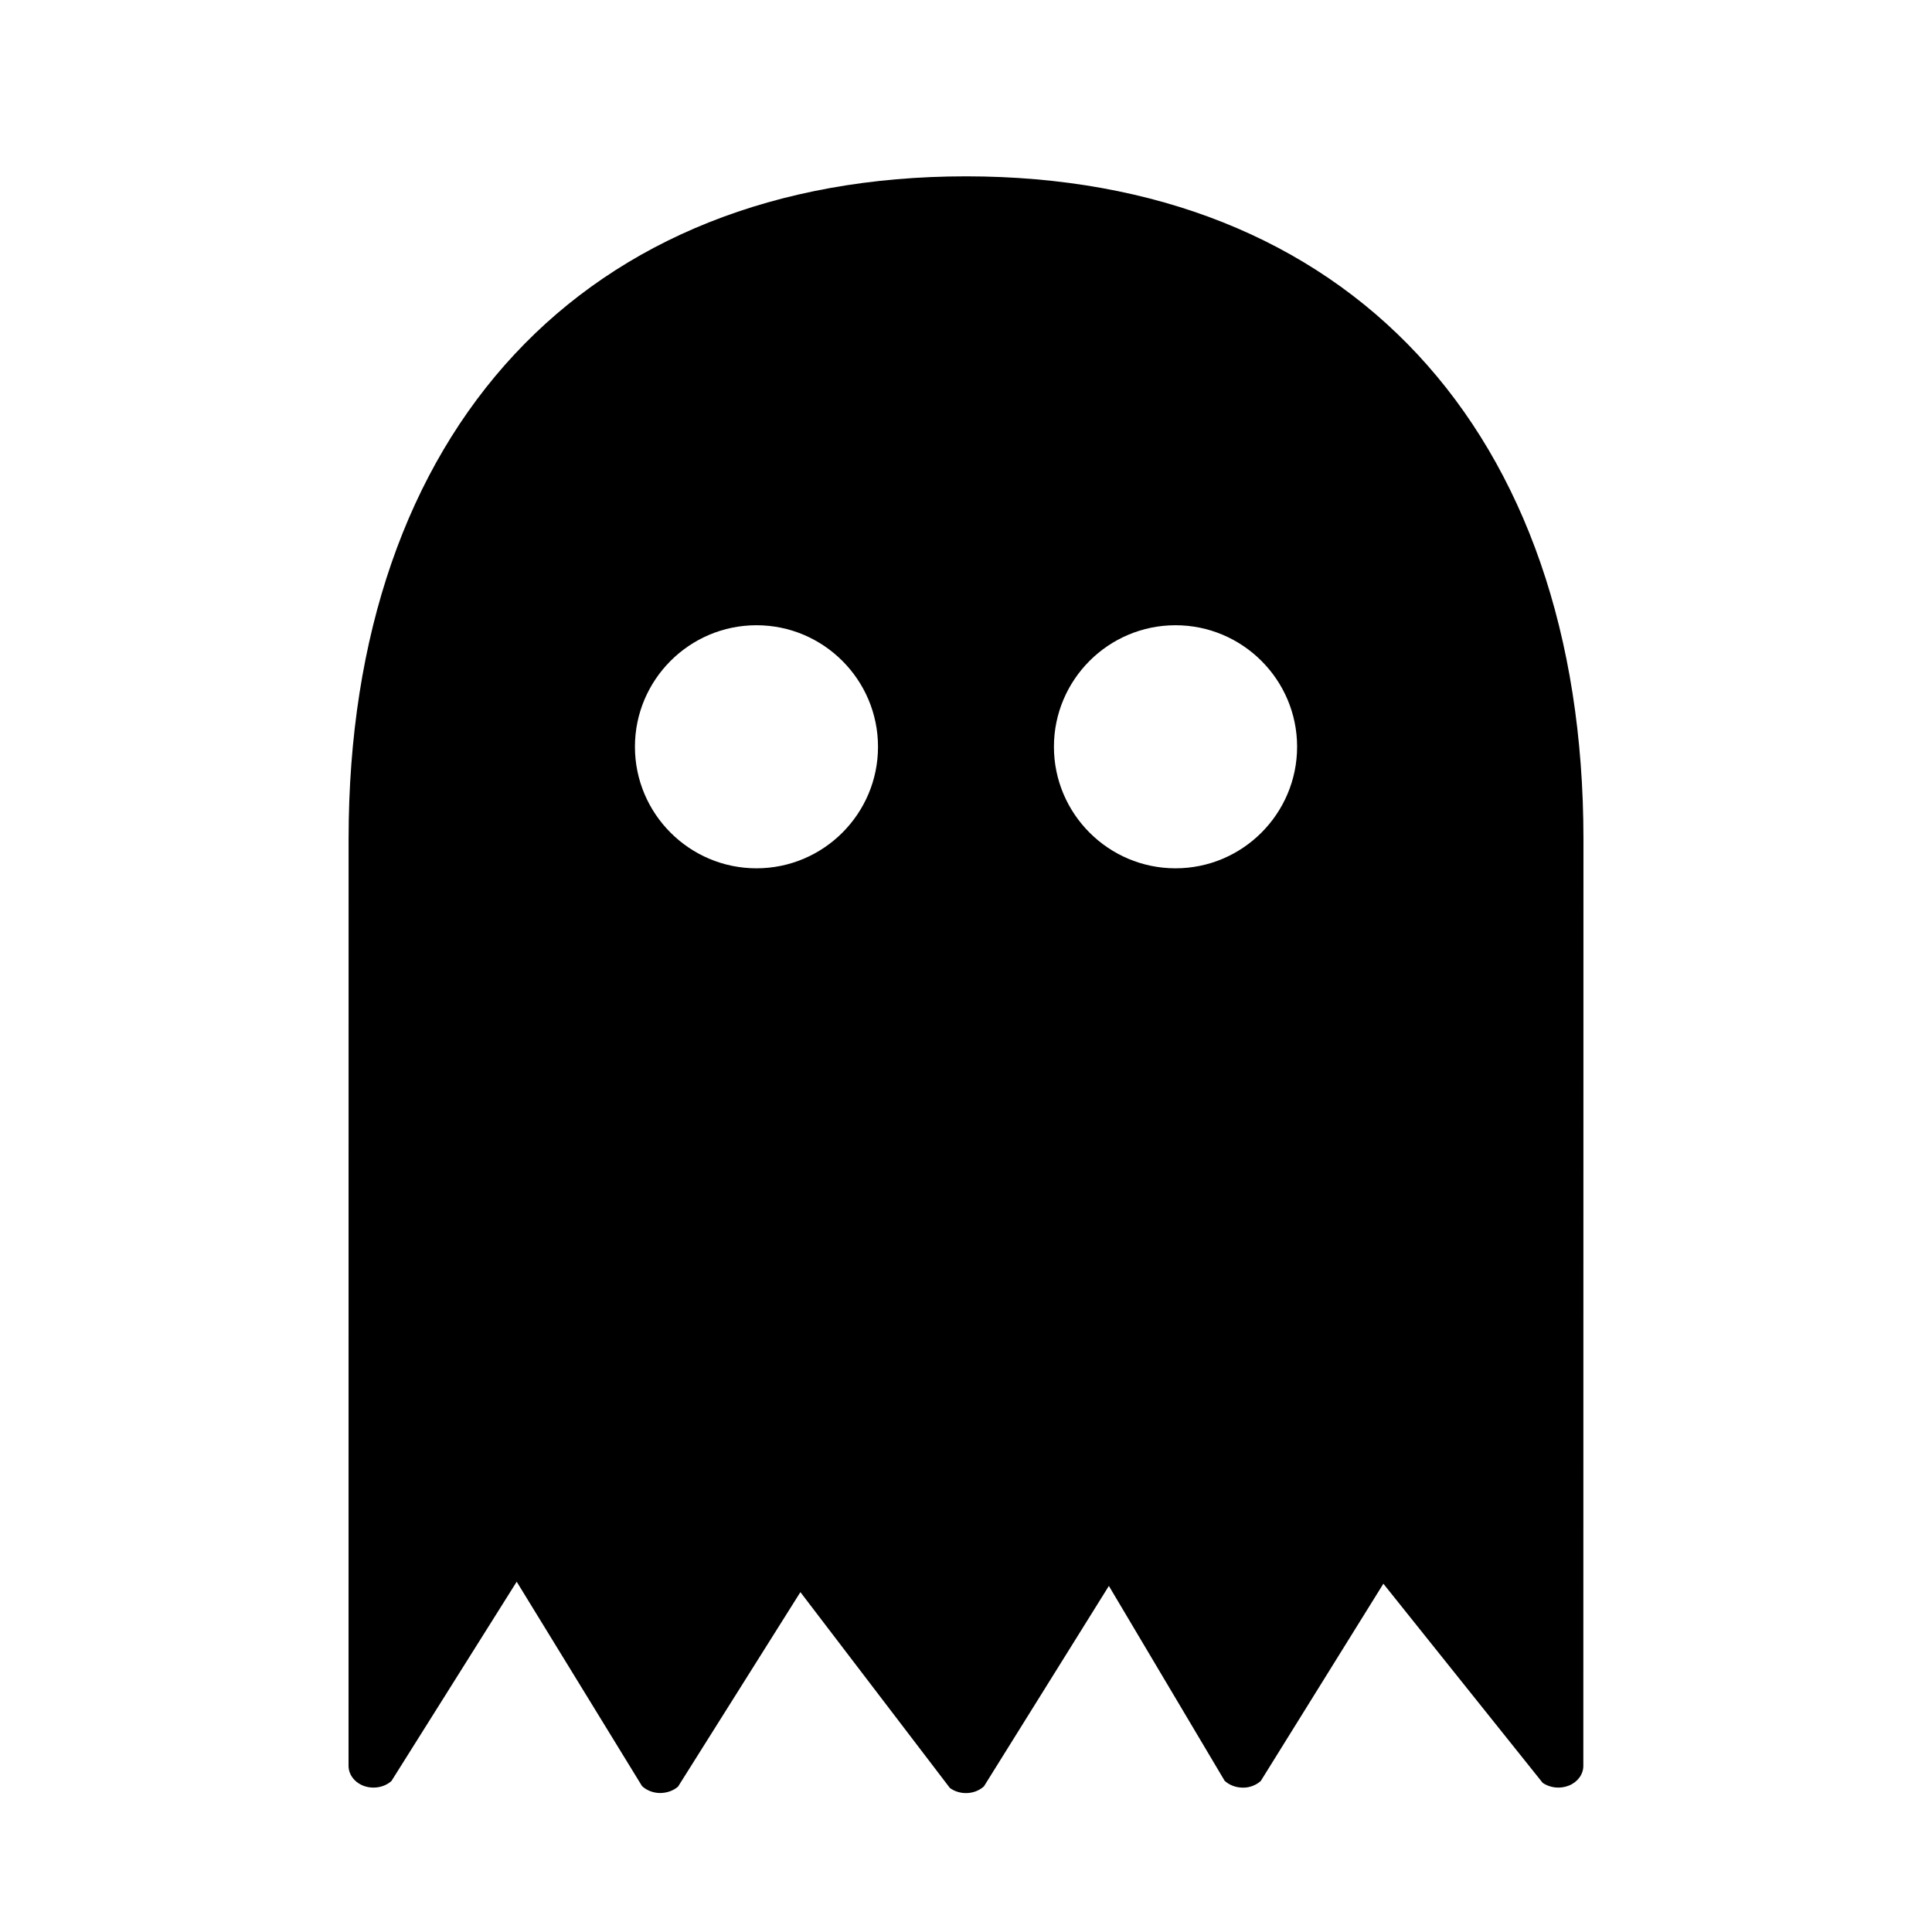
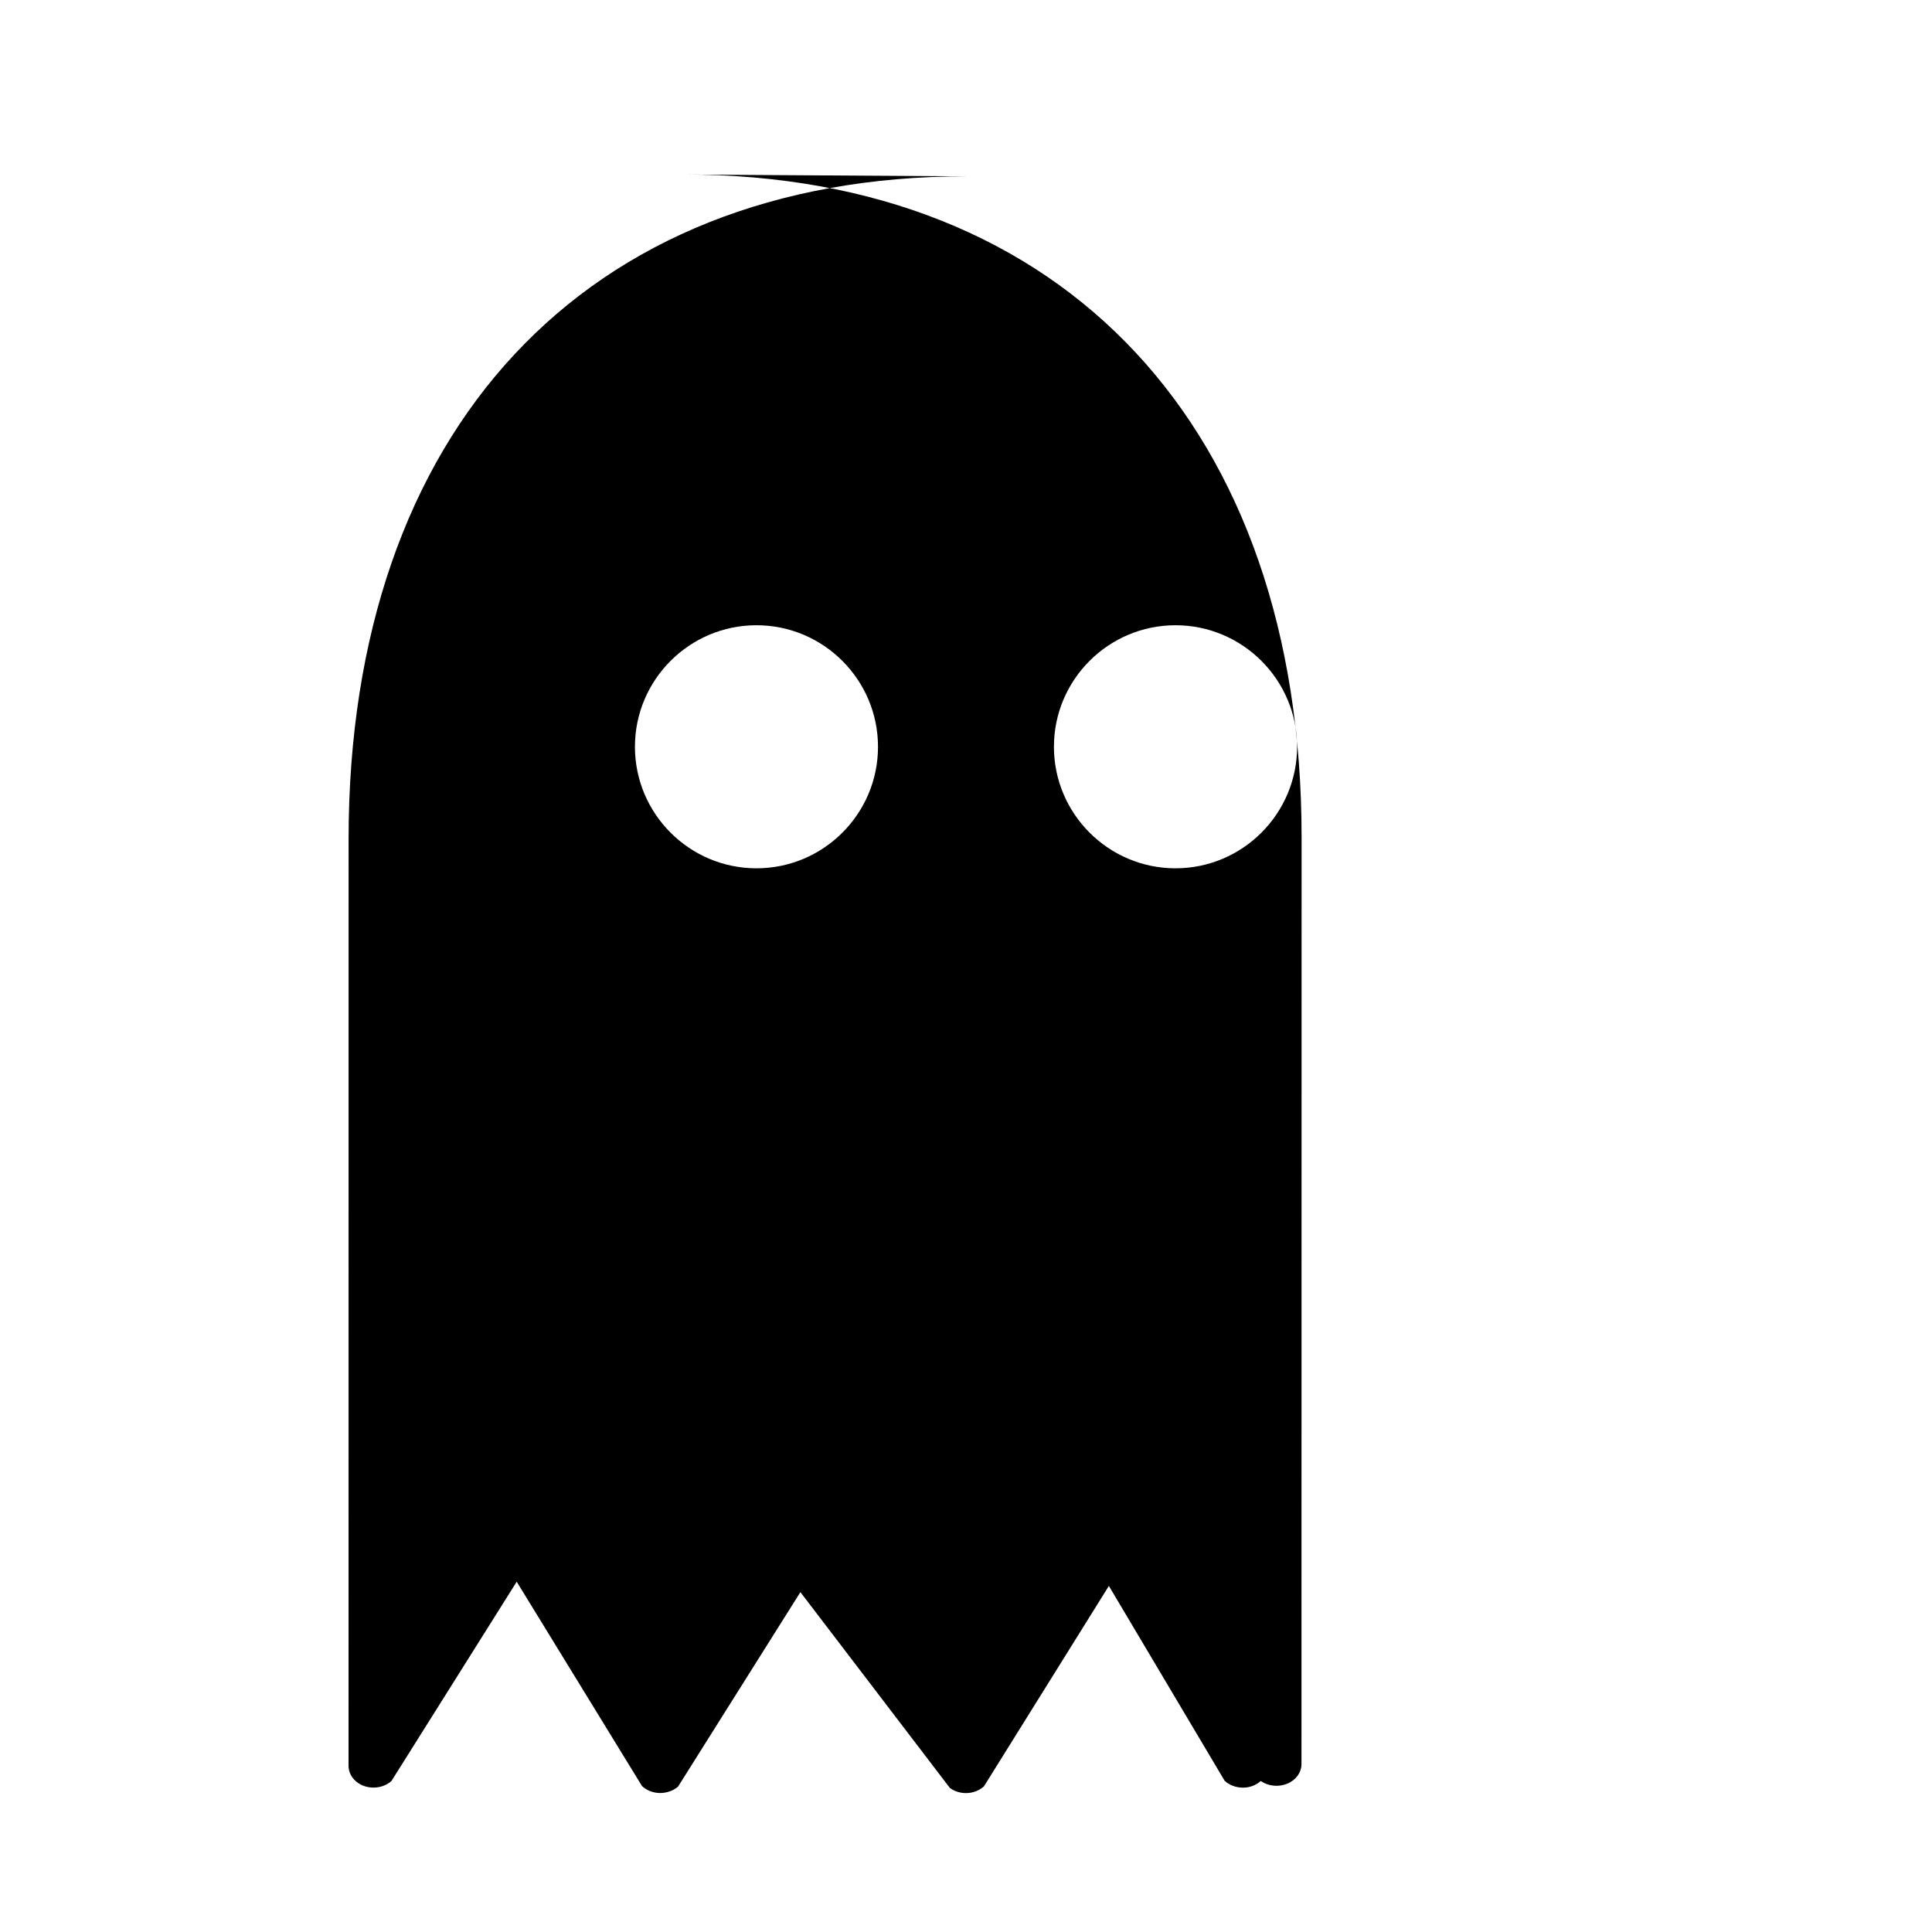
<svg xmlns="http://www.w3.org/2000/svg" fill="#000000" width="800px" height="800px" version="1.1" viewBox="144 144 512 512">
-   <path d="m400 190.73c-100.92 0-163.62 67.277-163.62 175.6l-0.012 245.63c0 2.352 1.637 4.469 4.125 5.352 2.5 0.871 5.359 0.359 7.246-1.328l33.191-52.812 33.215 54.16c1.23 1.152 2.941 1.809 4.742 1.84 1.797-0.004 3.535-0.594 4.805-1.703l32.422-51.539 39.621 51.906c1.234 0.906 2.746 1.352 4.254 1.352 1.75 0 3.465-0.598 4.766-1.785l33.109-53.117 30.672 51.629c1.23 1.152 2.961 1.809 4.769 1.828 1.734 0.059 3.551-0.621 4.812-1.762l32.492-52.281 42.203 52.758c1.98 1.391 4.707 1.668 7.019 0.715 2.301-0.945 3.769-2.984 3.769-5.203l0.031-245.63c-0.004-108.32-62.707-175.61-163.63-175.61zm-55.527 183.38c-17.758 0-32.207-14.449-32.207-32.207 0-17.758 14.449-32.207 32.207-32.207 17.758 0 32.207 14.449 32.207 32.207 0.008 17.758-14.445 32.207-32.207 32.207zm111.05 0c-17.754 0-32.219-14.449-32.219-32.207 0-17.758 14.445-32.207 32.219-32.207 17.758 0 32.223 14.449 32.223 32.207-0.012 17.758-14.465 32.207-32.223 32.207z" />
+   <path d="m400 190.73c-100.92 0-163.62 67.277-163.62 175.6l-0.012 245.63c0 2.352 1.637 4.469 4.125 5.352 2.5 0.871 5.359 0.359 7.246-1.328l33.191-52.812 33.215 54.16c1.23 1.152 2.941 1.809 4.742 1.84 1.797-0.004 3.535-0.594 4.805-1.703l32.422-51.539 39.621 51.906c1.234 0.906 2.746 1.352 4.254 1.352 1.75 0 3.465-0.598 4.766-1.785l33.109-53.117 30.672 51.629c1.23 1.152 2.961 1.809 4.769 1.828 1.734 0.059 3.551-0.621 4.812-1.762c1.98 1.391 4.707 1.668 7.019 0.715 2.301-0.945 3.769-2.984 3.769-5.203l0.031-245.63c-0.004-108.32-62.707-175.61-163.63-175.61zm-55.527 183.38c-17.758 0-32.207-14.449-32.207-32.207 0-17.758 14.449-32.207 32.207-32.207 17.758 0 32.207 14.449 32.207 32.207 0.008 17.758-14.445 32.207-32.207 32.207zm111.05 0c-17.754 0-32.219-14.449-32.219-32.207 0-17.758 14.445-32.207 32.219-32.207 17.758 0 32.223 14.449 32.223 32.207-0.012 17.758-14.465 32.207-32.223 32.207z" />
</svg>